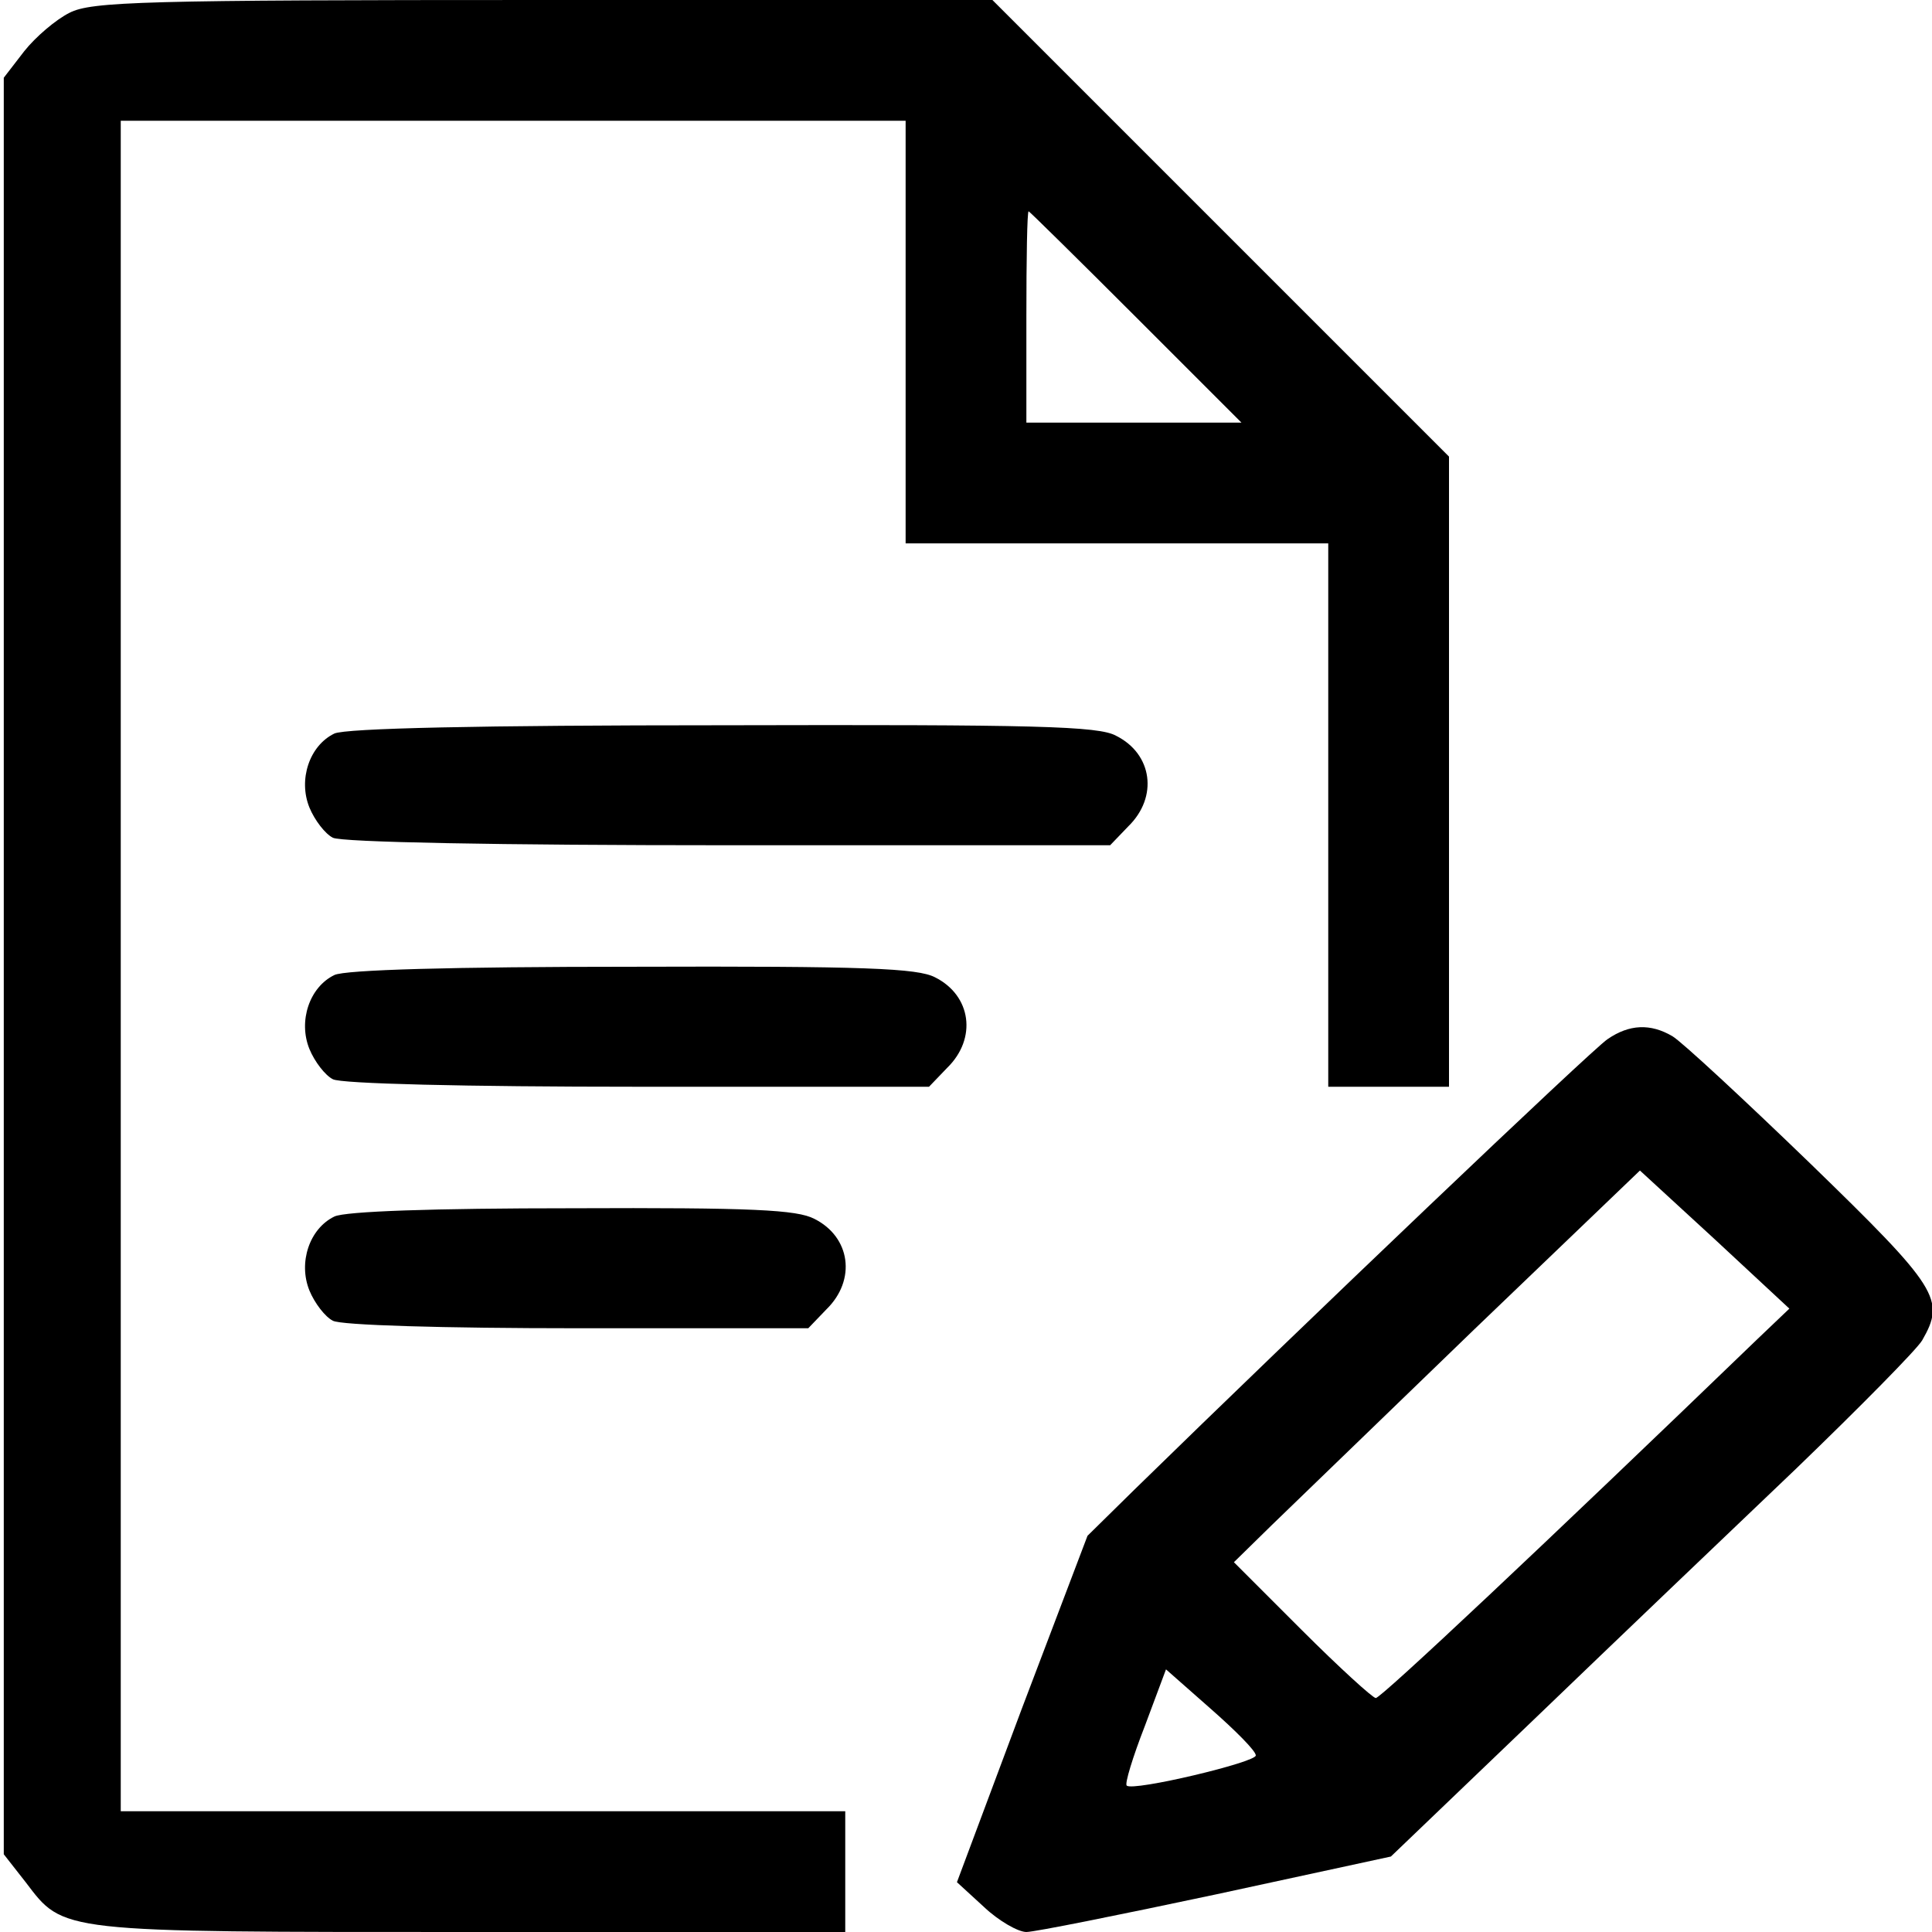
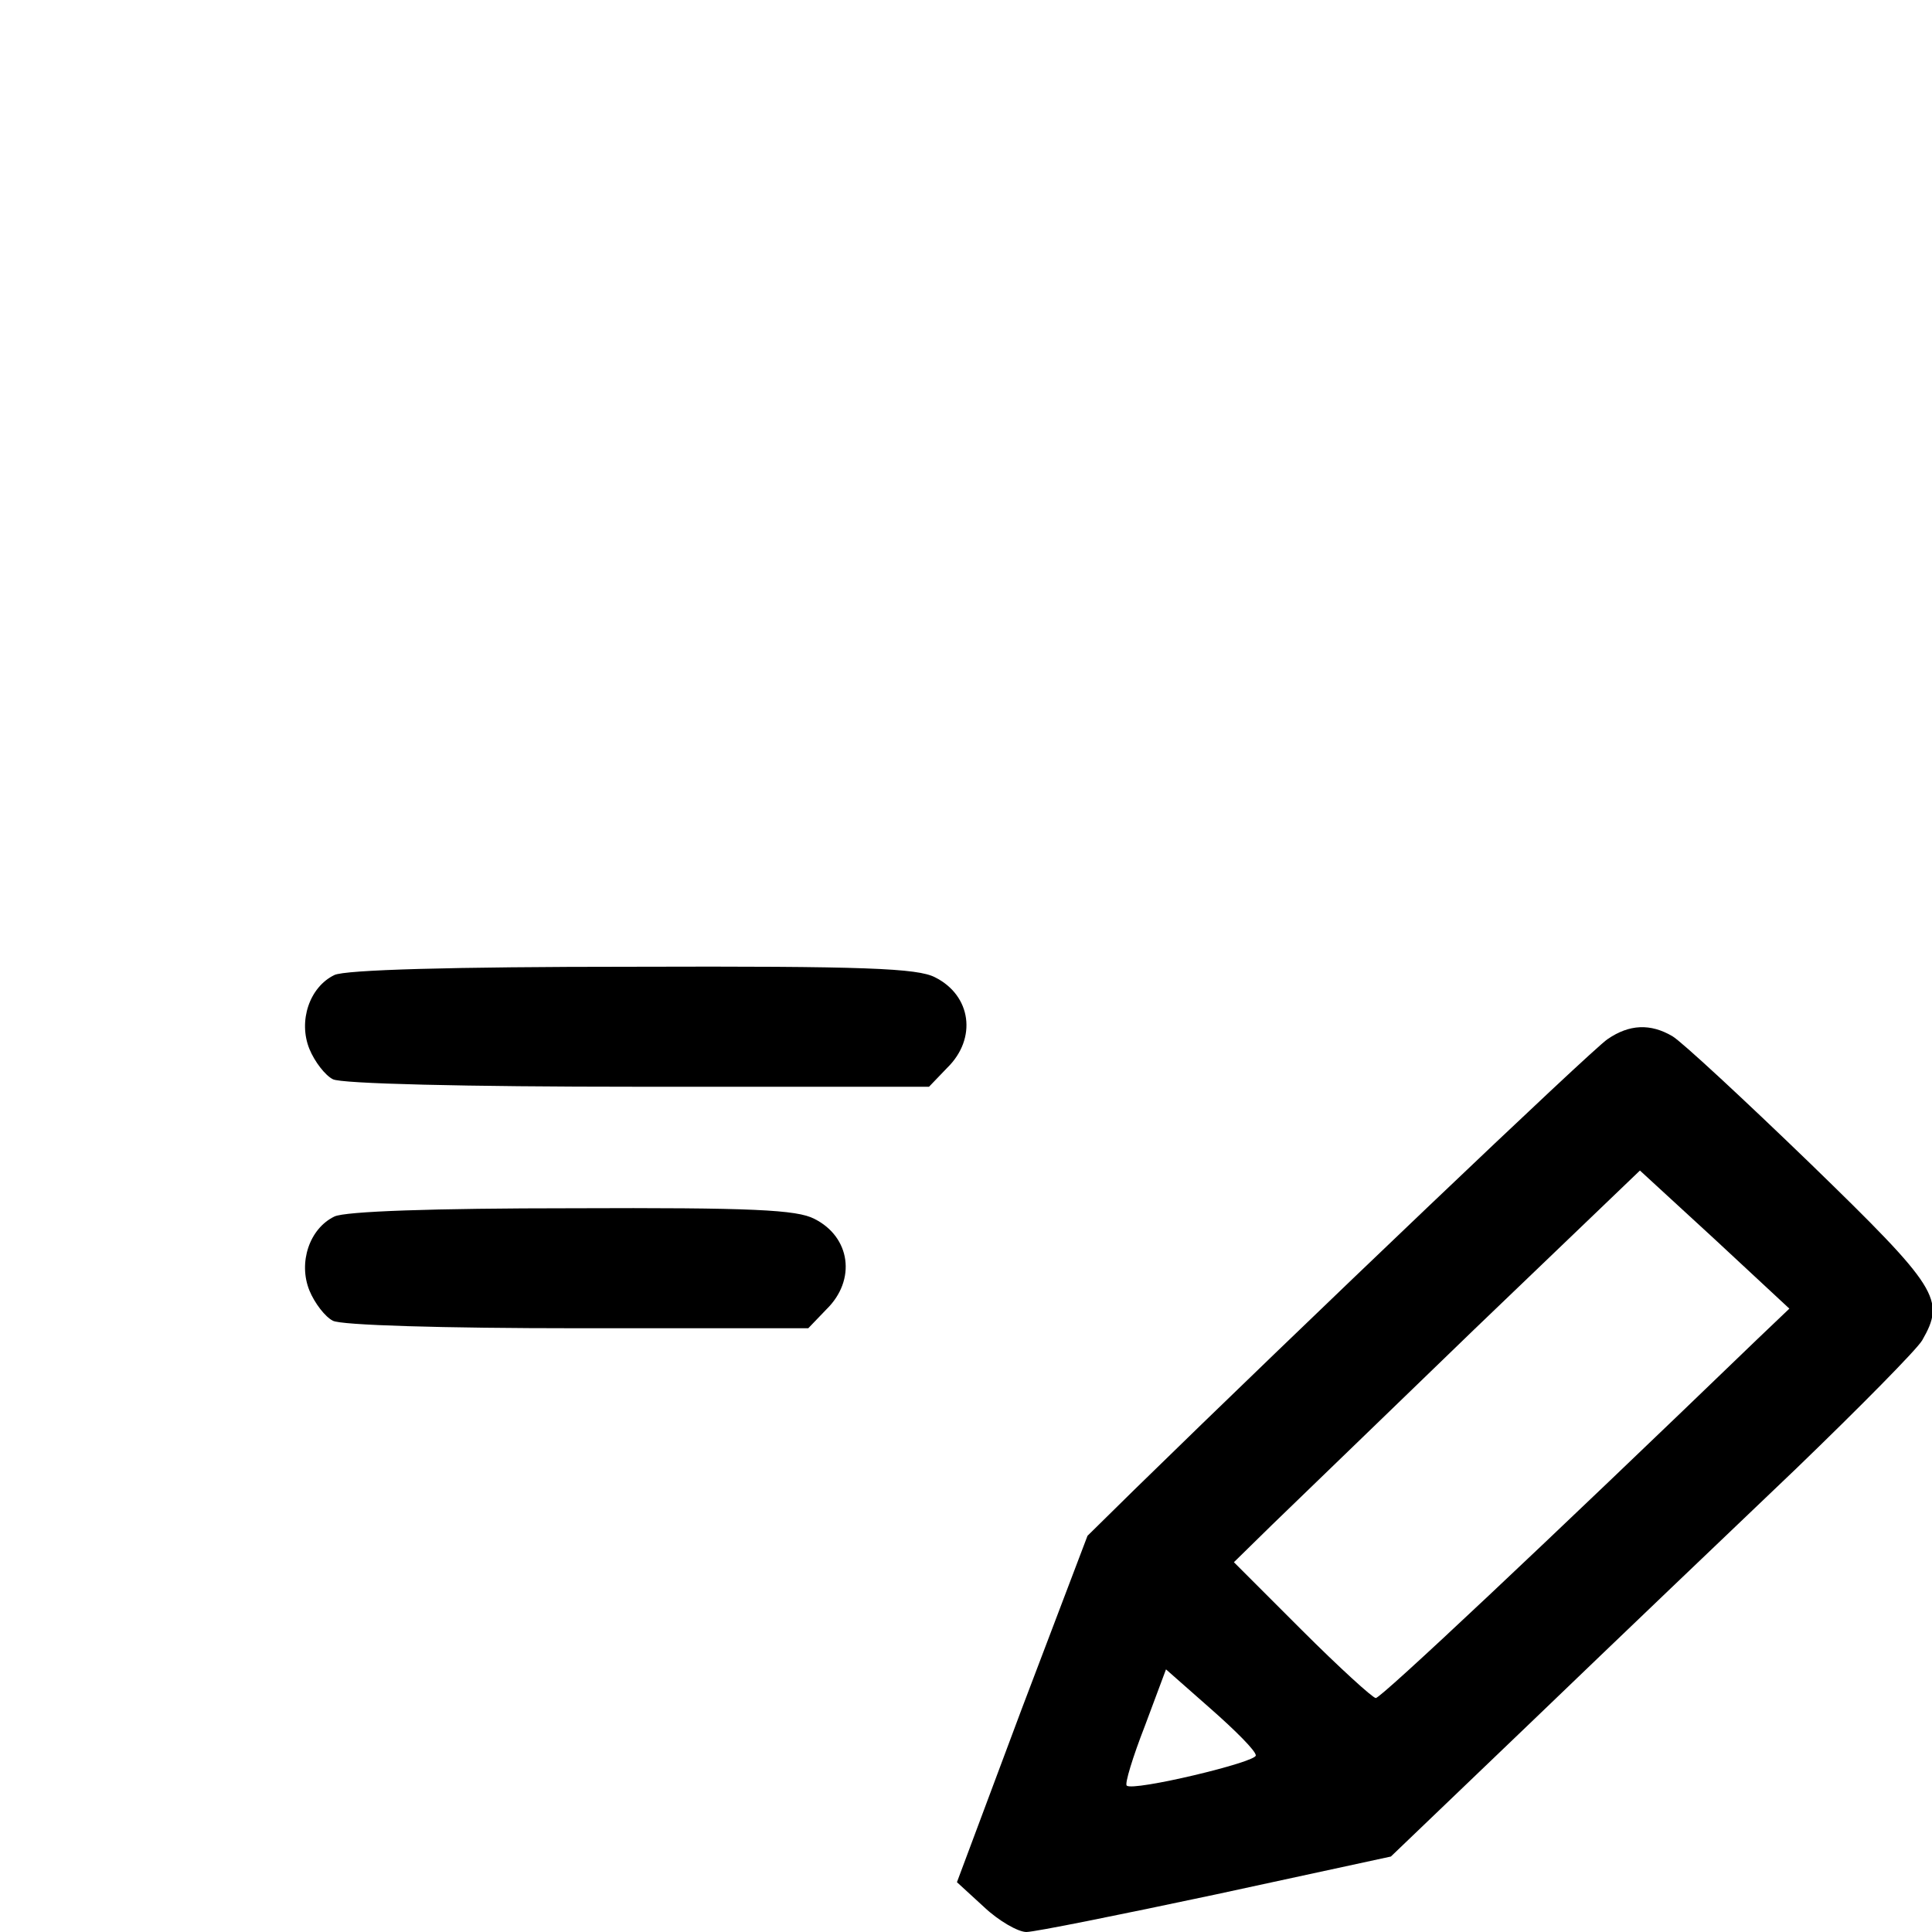
<svg xmlns="http://www.w3.org/2000/svg" version="1.0" width="256pt" height="256pt" viewBox="0 0 256 256" preserveAspectRatio="xMidYMid meet">
  <g transform="translate(0,256) scale(0.1,-0.1)" fill="#000000" stroke="none">
-     <path d="M92 2543 c-18 -9 -45 -32 -60 -51 l-27 -35 0 -1177 0 -1177 29 -37 c51 -67 41 -66 591 -66 l495 0 0 80 0 80 -480 0 -480 0 0 1120 0 1120 520 0 520 0 0 -280 0 -280 280 0 280 0 0 -360 0 -360 80 0 80 0 0 418 0 417 -303 303 -302 302 -595 0 c-530 0 -599 -2 -628 -17z m1413 -403 l140 -140 -143 0 -142 0 0 140 c0 77 1 140 3 140 1 0 65 -63 142 -140z" />
-     <path d="M443 1588 c-33 -16 -48 -61 -33 -98 7 -17 21 -35 31 -40 11 -6 219 -10 524 -10 l506 0 24 25 c40 39 32 96 -16 120 -23 13 -107 15 -521 14 -323 0 -500 -4 -515 -11z" />
    <path d="M443 1268 c-33 -16 -48 -61 -33 -98 7 -17 21 -35 31 -40 10 -6 176 -10 404 -10 l386 0 24 25 c40 39 32 96 -16 120 -23 12 -92 15 -401 14 -239 0 -381 -4 -395 -11z" />
    <path d="M2130 1183 c-21 -14 -407 -382 -627 -597 l-62 -61 -87 -229 -86 -230 36 -33 c19 -18 45 -33 56 -33 11 0 125 23 252 50 l231 50 191 183 c105 101 261 250 346 331 85 82 160 158 167 170 31 54 22 69 -148 234 -89 86 -171 162 -183 169 -29 17 -57 16 -86 -4z m198 -398 c-280 -270 -498 -475 -505 -475 -4 0 -49 41 -98 90 l-90 90 50 49 c28 27 149 144 269 260 l219 210 99 -91 99 -92 -43 -41z m-664 -551 c1 -9 -163 -48 -171 -40 -3 2 8 38 24 79 l28 75 59 -52 c33 -29 60 -56 60 -62z" />
    <path d="M443 948 c-33 -16 -48 -61 -33 -98 7 -17 21 -35 31 -40 10 -6 147 -10 324 -10 l306 0 24 25 c40 39 32 96 -16 120 -23 12 -82 15 -321 14 -183 0 -301 -4 -315 -11z" />
  </g>
</svg>